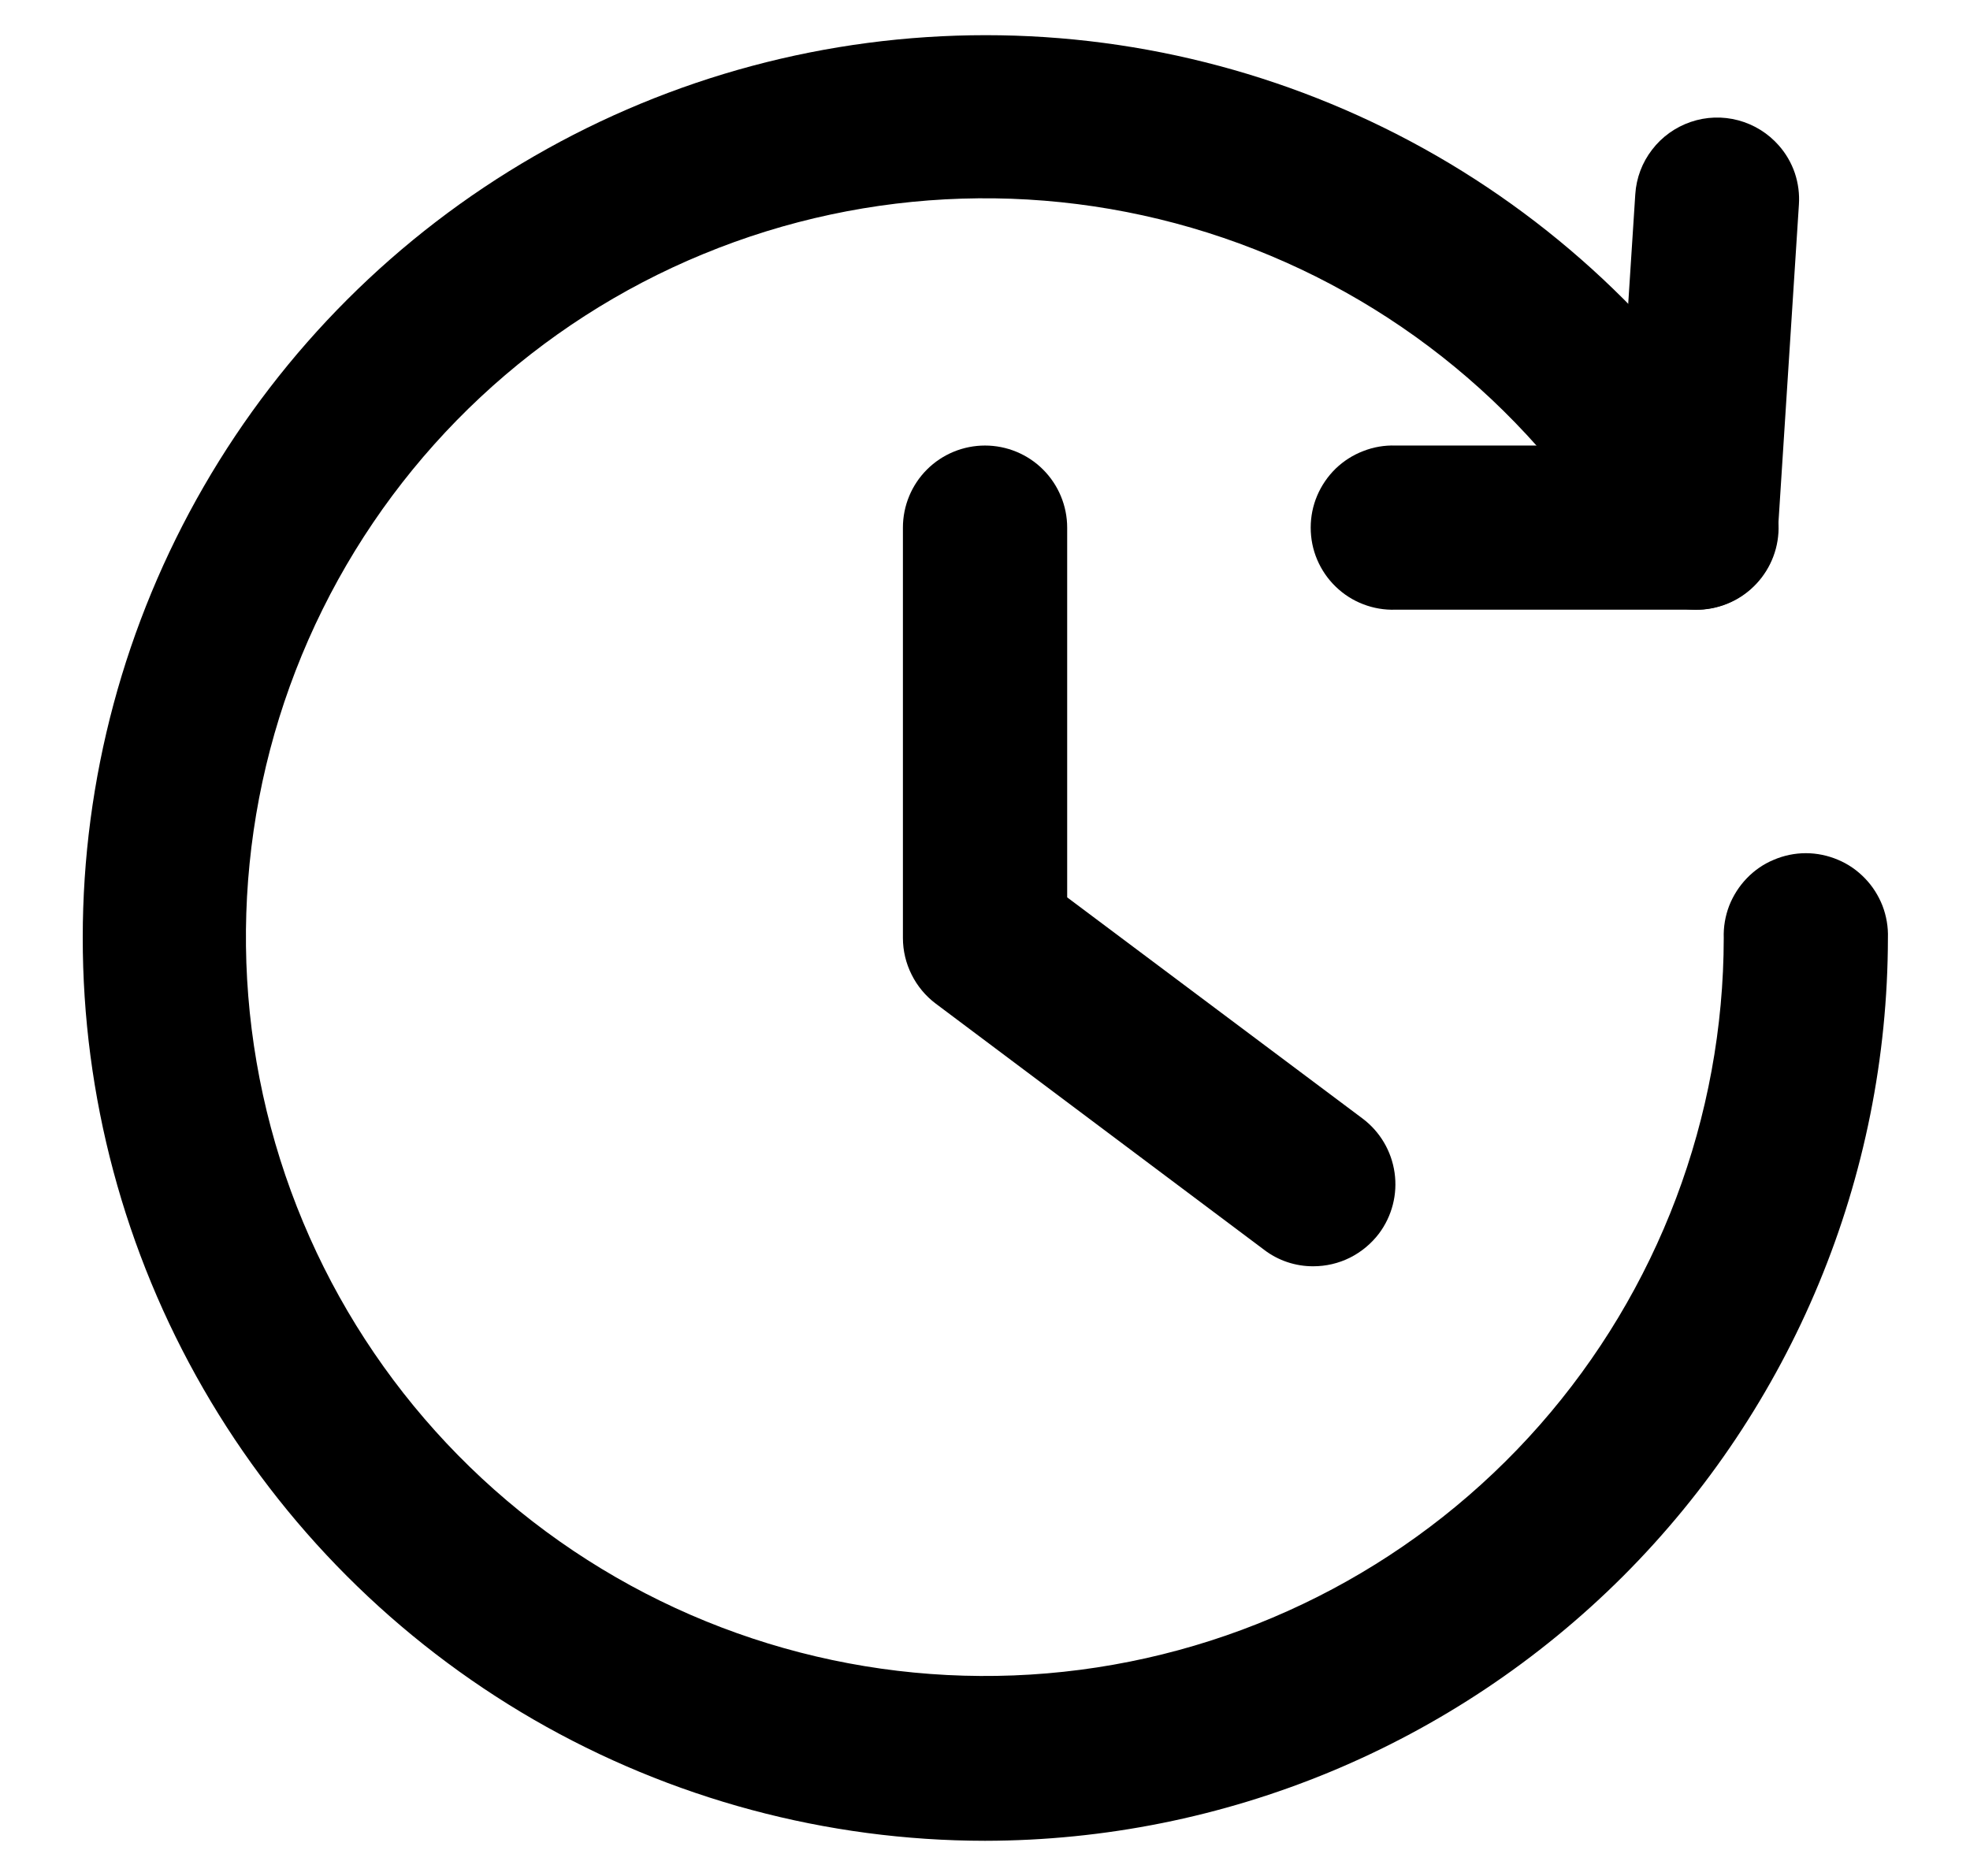
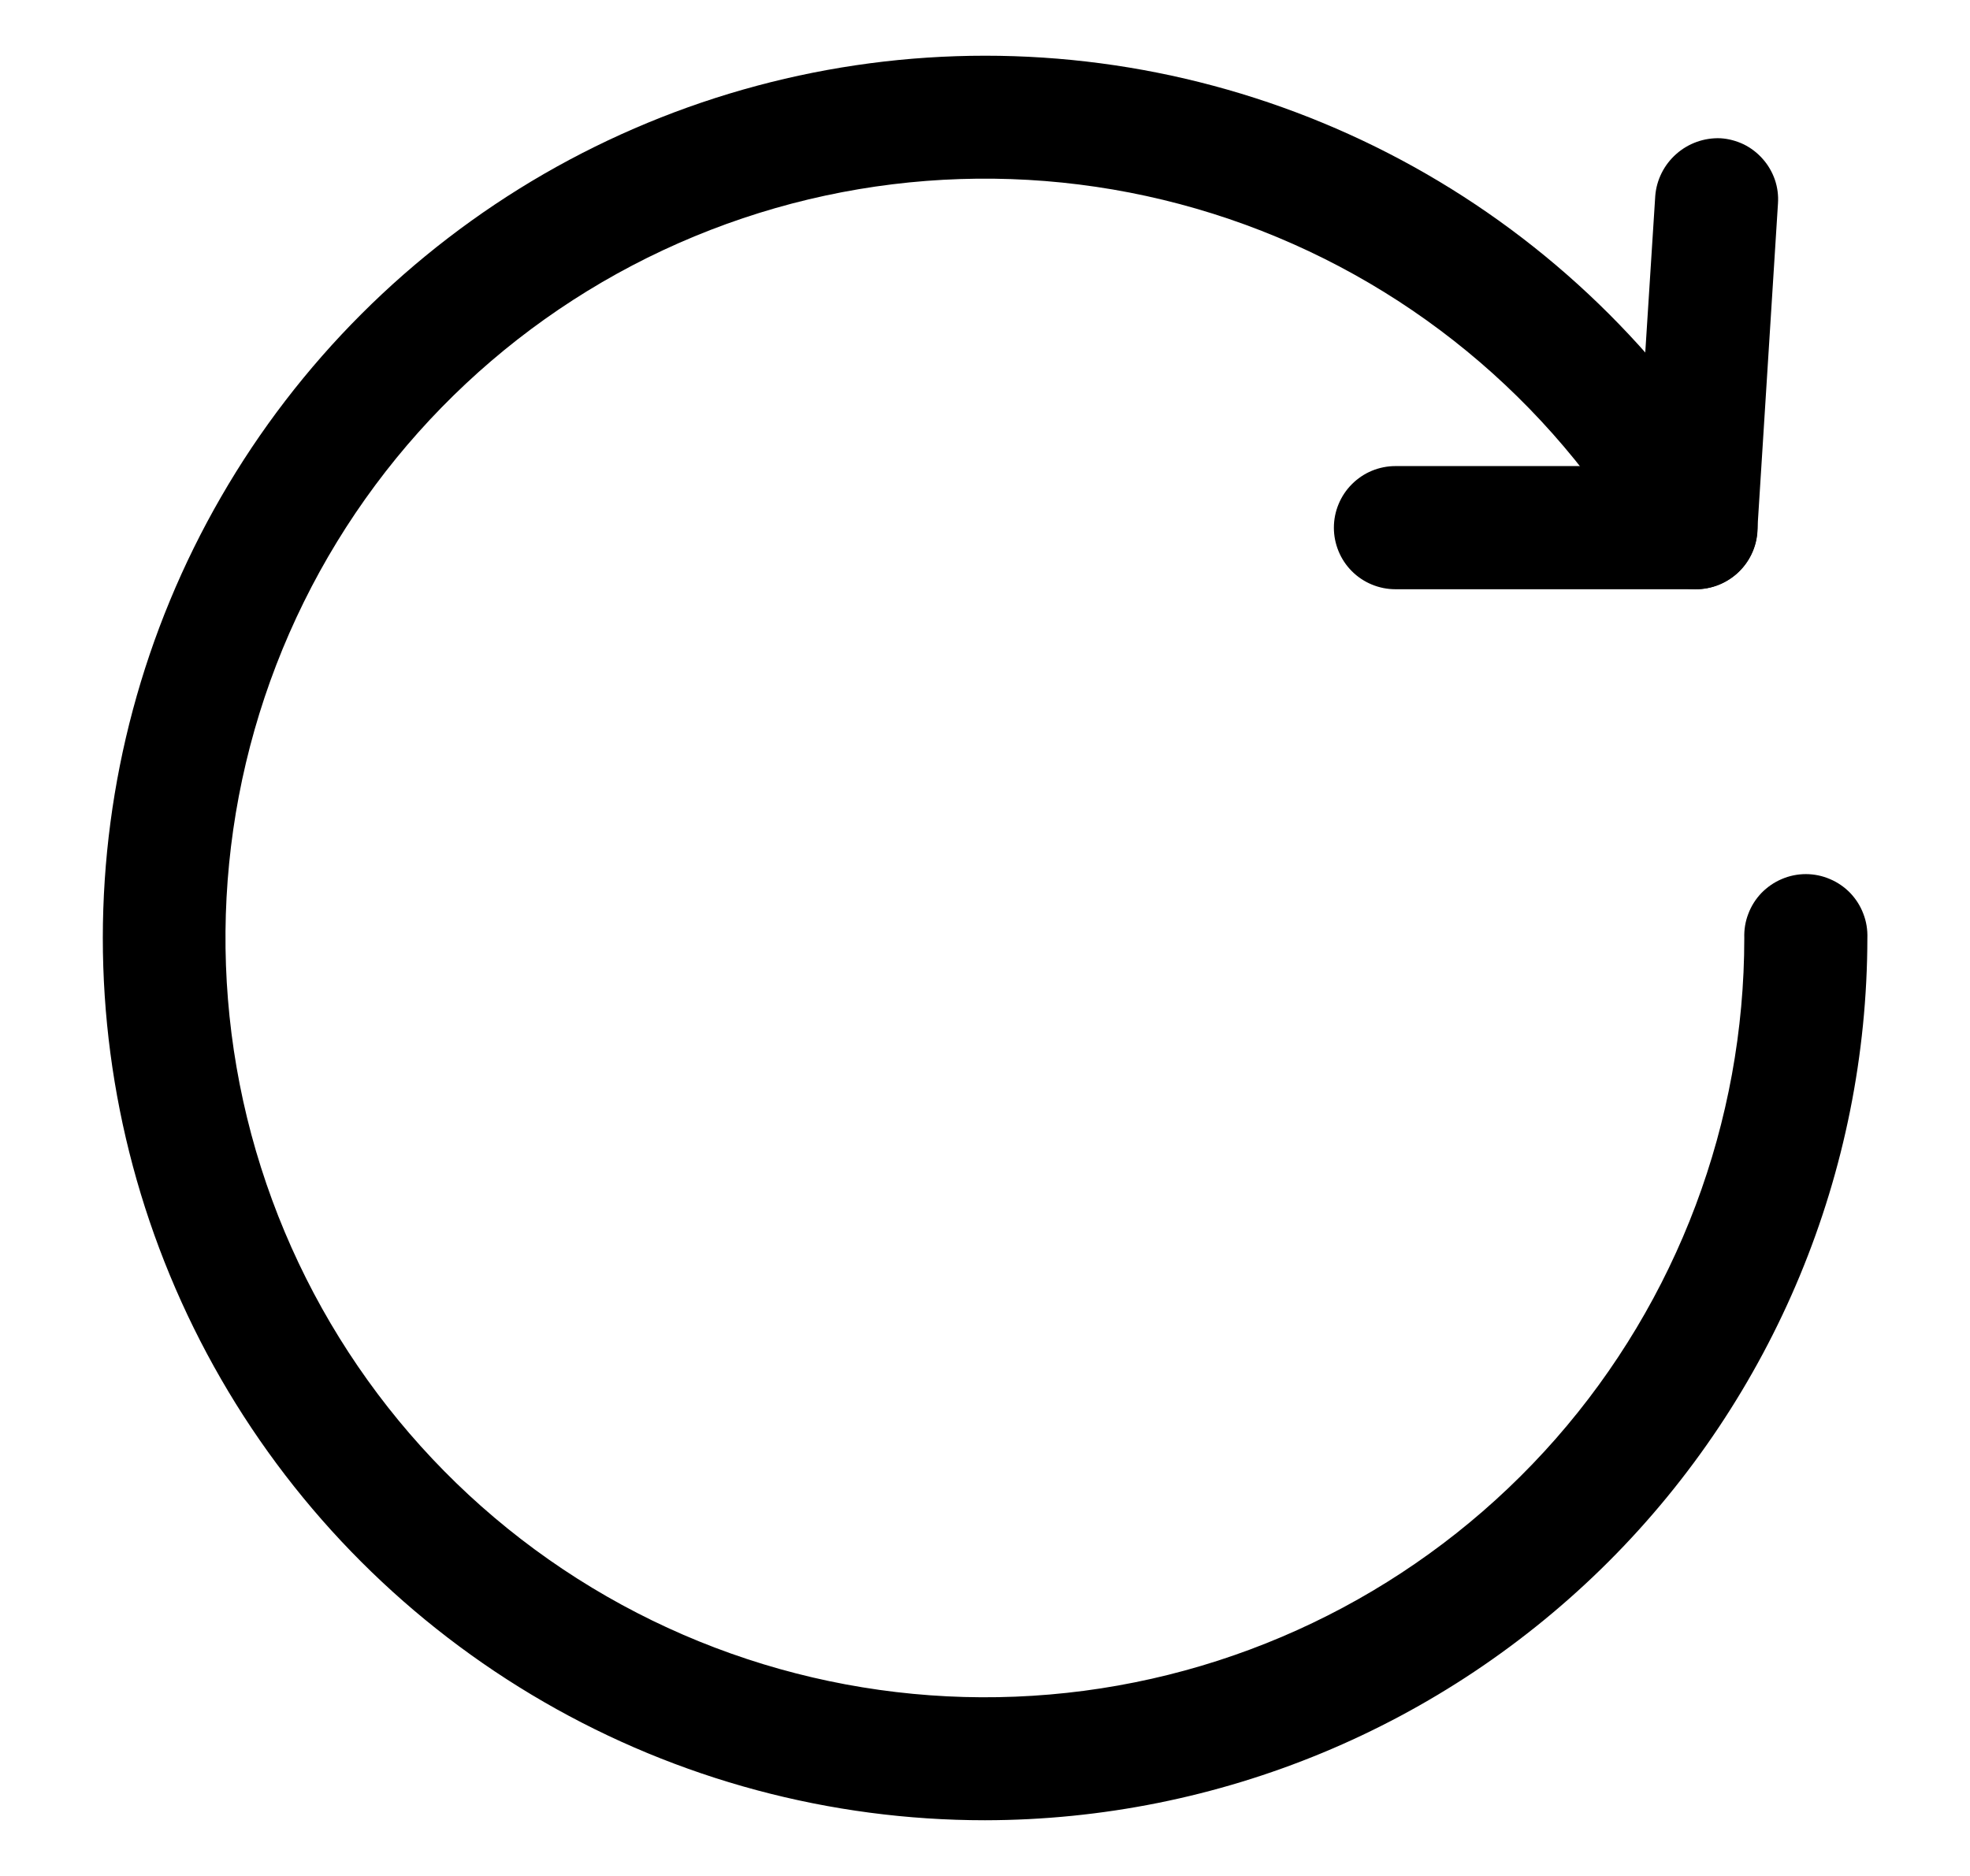
<svg xmlns="http://www.w3.org/2000/svg" width="21" height="20" viewBox="0 0 21 20" fill="none">
-   <path d="M14.875 6.5C14.758 6.504 14.641 6.484 14.532 6.442C14.422 6.4 14.322 6.336 14.238 6.254C14.154 6.173 14.087 6.075 14.041 5.967C13.995 5.859 13.972 5.743 13.972 5.625C13.972 5.508 13.995 5.392 14.041 5.284C14.087 5.176 14.154 5.078 14.238 4.996C14.322 4.915 14.422 4.851 14.532 4.809C14.641 4.766 14.758 4.746 14.875 4.75H17.259L17.432 2.071C17.443 1.898 17.505 1.733 17.611 1.596C17.716 1.458 17.86 1.356 18.023 1.3C18.187 1.244 18.363 1.238 18.531 1.283C18.698 1.328 18.848 1.421 18.962 1.551C19.038 1.637 19.096 1.737 19.133 1.846C19.169 1.954 19.184 2.069 19.176 2.184L18.951 5.681C18.937 5.902 18.839 6.11 18.677 6.263C18.515 6.415 18.301 6.5 18.079 6.5H14.875Z" fill="black" />
  <path d="M18.077 6.282H14.875C14.789 6.282 14.704 6.265 14.624 6.232C14.544 6.199 14.472 6.151 14.411 6.09C14.35 6.029 14.302 5.957 14.269 5.877C14.236 5.797 14.219 5.712 14.219 5.626C14.219 5.54 14.236 5.454 14.269 5.375C14.302 5.295 14.35 5.223 14.411 5.162C14.472 5.101 14.544 5.052 14.624 5.019C14.704 4.986 14.789 4.969 14.875 4.969H17.461L17.645 2.087C17.659 1.915 17.74 1.755 17.87 1.641C17.999 1.527 18.168 1.467 18.34 1.474C18.426 1.479 18.51 1.502 18.588 1.539C18.665 1.577 18.734 1.63 18.791 1.695C18.848 1.759 18.892 1.835 18.92 1.916C18.948 1.998 18.959 2.084 18.953 2.17L18.732 5.668C18.721 5.834 18.647 5.99 18.526 6.104C18.404 6.218 18.244 6.282 18.077 6.282Z" fill="black" />
-   <path d="M10.5 19.625C8.811 19.624 7.152 19.178 5.689 18.333C4.227 17.487 3.013 16.272 2.169 14.808C1.325 13.345 0.881 11.685 0.882 9.996C0.882 8.307 1.328 6.648 2.173 5.185C3.018 3.722 4.233 2.508 5.696 1.664C7.159 0.819 8.818 0.375 10.508 0.375C12.197 0.375 13.856 0.82 15.319 1.664C16.782 2.509 17.997 3.724 18.842 5.187C18.958 5.388 18.99 5.626 18.93 5.851C18.87 6.075 18.724 6.266 18.523 6.383C18.322 6.499 18.083 6.531 17.858 6.471C17.634 6.411 17.443 6.265 17.326 6.064C16.374 4.407 14.851 3.153 13.042 2.536C11.233 1.919 9.262 1.98 7.495 2.709C5.728 3.437 4.287 4.784 3.439 6.496C2.591 8.209 2.395 10.172 2.887 12.019C3.379 13.865 4.525 15.47 6.113 16.534C7.701 17.598 9.621 18.049 11.516 17.802C13.411 17.555 15.152 16.627 16.414 15.192C17.676 13.756 18.373 11.911 18.375 10C18.371 9.883 18.391 9.766 18.433 9.656C18.476 9.547 18.54 9.447 18.621 9.363C18.703 9.278 18.8 9.211 18.909 9.166C19.017 9.12 19.133 9.096 19.25 9.096C19.367 9.096 19.483 9.12 19.592 9.166C19.7 9.211 19.797 9.278 19.879 9.363C19.961 9.447 20.024 9.547 20.067 9.656C20.109 9.766 20.129 9.883 20.125 10C20.122 12.552 19.107 14.998 17.303 16.803C15.498 18.607 13.052 19.622 10.5 19.625Z" fill="black" />
  <path d="M10.5 19.406C8.849 19.406 7.227 18.971 5.798 18.145C4.368 17.319 3.181 16.132 2.356 14.702C1.531 13.272 1.096 11.65 1.096 9.999C1.097 8.348 1.531 6.727 2.357 5.297C3.182 3.867 4.37 2.68 5.799 1.854C7.229 1.029 8.851 0.594 10.502 0.594C12.153 0.594 13.774 1.029 15.204 1.854C16.634 2.679 17.822 3.866 18.647 5.296C18.735 5.447 18.758 5.626 18.714 5.794C18.669 5.962 18.559 6.106 18.408 6.193C18.257 6.281 18.078 6.304 17.91 6.259C17.741 6.215 17.598 6.105 17.511 5.954C16.529 4.253 14.963 2.967 13.103 2.335C11.243 1.703 9.217 1.769 7.403 2.52C5.588 3.271 4.108 4.657 3.239 6.418C2.37 8.179 2.171 10.197 2.679 12.094C3.188 13.991 4.368 15.639 6.001 16.73C7.634 17.821 9.608 18.282 11.555 18.026C13.502 17.77 15.29 16.814 16.585 15.338C17.88 13.861 18.594 11.964 18.594 10C18.591 9.912 18.605 9.824 18.637 9.742C18.668 9.659 18.716 9.584 18.777 9.52C18.839 9.457 18.912 9.406 18.993 9.372C19.074 9.337 19.162 9.319 19.25 9.319C19.338 9.319 19.426 9.337 19.507 9.372C19.588 9.406 19.662 9.457 19.723 9.52C19.784 9.584 19.832 9.659 19.863 9.742C19.895 9.824 19.909 9.912 19.906 10C19.903 12.494 18.911 14.885 17.148 16.648C15.384 18.411 12.994 19.403 10.5 19.406Z" fill="black" />
-   <path d="M13.999 13.5C13.81 13.501 13.625 13.439 13.475 13.324L9.975 10.7C9.866 10.618 9.778 10.512 9.718 10.391C9.657 10.27 9.625 10.136 9.625 10V5.625C9.625 5.393 9.717 5.17 9.881 5.006C10.045 4.842 10.268 4.75 10.5 4.75C10.732 4.75 10.955 4.842 11.119 5.006C11.283 5.17 11.376 5.393 11.376 5.625V9.567L14.525 11.925C14.711 12.065 14.833 12.272 14.866 12.502C14.899 12.732 14.839 12.965 14.7 13.151C14.618 13.259 14.512 13.347 14.391 13.408C14.269 13.469 14.135 13.5 13.999 13.5Z" fill="black" />
-   <path d="M13.999 13.281C13.857 13.281 13.719 13.235 13.606 13.149L10.106 10.524C10.024 10.463 9.958 10.384 9.913 10.293C9.867 10.202 9.844 10.102 9.844 10V5.625C9.844 5.451 9.913 5.284 10.036 5.16C10.159 5.037 10.326 4.968 10.5 4.968C10.674 4.968 10.841 5.037 10.964 5.16C11.087 5.284 11.156 5.451 11.156 5.625V9.672L14.394 12.1C14.504 12.183 14.586 12.298 14.627 12.43C14.668 12.561 14.667 12.703 14.623 12.833C14.579 12.964 14.495 13.078 14.383 13.158C14.271 13.239 14.137 13.282 13.999 13.281Z" fill="black" />
</svg>